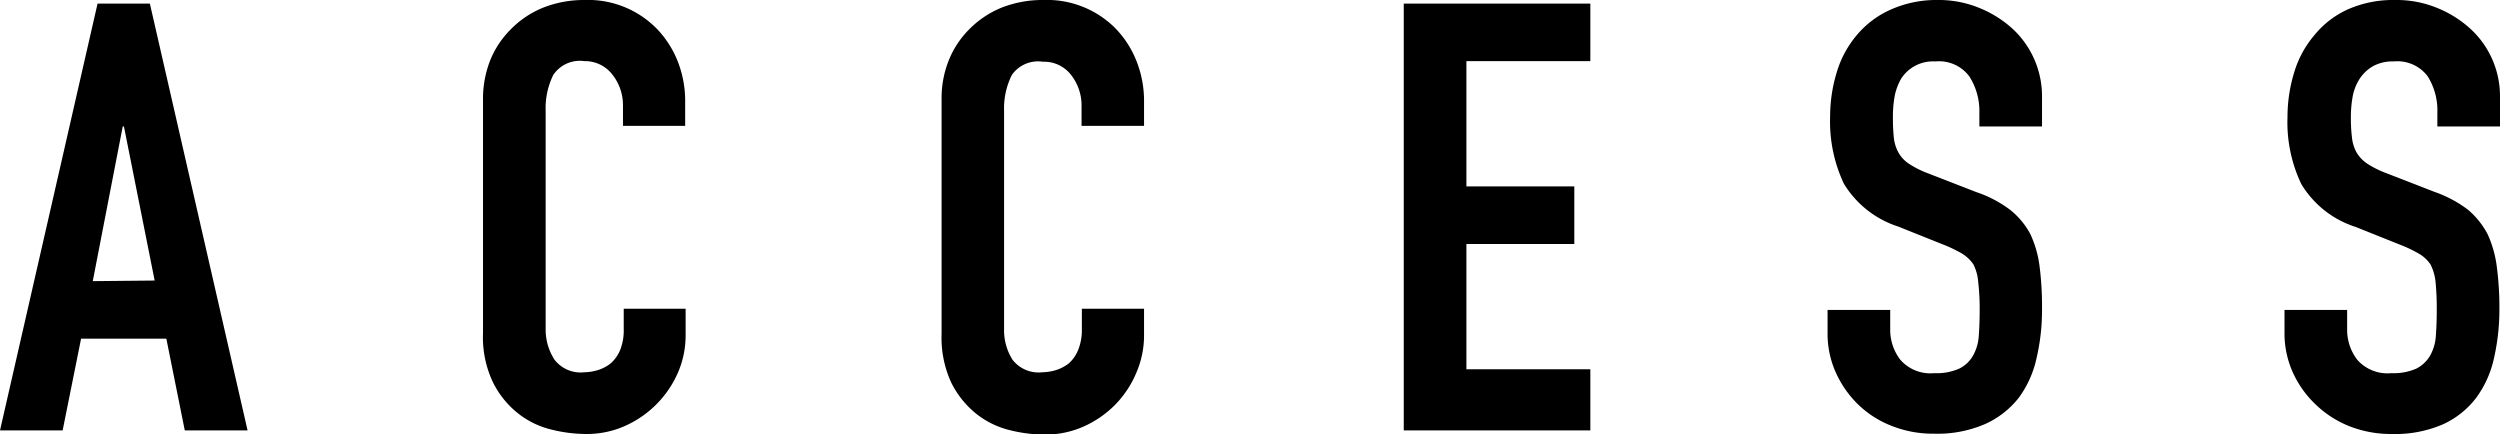
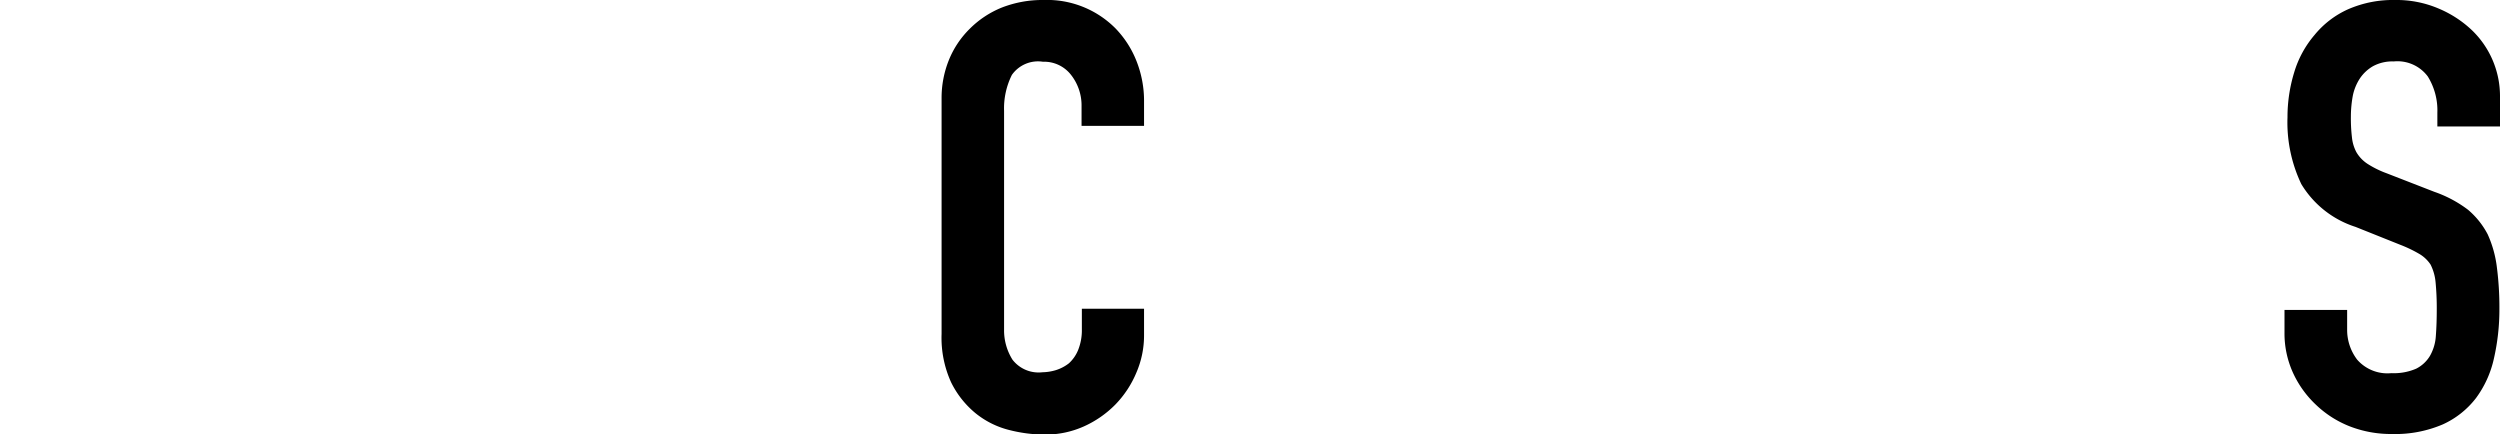
<svg xmlns="http://www.w3.org/2000/svg" viewBox="0 0 166.82 28.96">
  <g id="レイヤー_2" data-name="レイヤー 2">
    <g id="レイヤー_1-2" data-name="レイヤー 1">
-       <path d="M0,28.72,6.51.24H10l6.52,28.48H12.33L11.1,22.6H5.41L4.18,28.72Zm10.32-10L8.27,8.44H8.19l-2,10.32Z" />
-       <path d="M45.75,20.6v1.76a6.25,6.25,0,0,1-.51,2.5,6.92,6.92,0,0,1-3.53,3.56,6.27,6.27,0,0,1-2.6.54,9.68,9.68,0,0,1-2.41-.32,5.72,5.72,0,0,1-2.21-1.12,6.09,6.09,0,0,1-1.62-2.06,7,7,0,0,1-.64-3.22V6.56A7,7,0,0,1,32.72,4a6.2,6.2,0,0,1,1.4-2.08A6.31,6.31,0,0,1,36.27.5,7.41,7.41,0,0,1,39,0a6.42,6.42,0,0,1,4.79,1.88,6.63,6.63,0,0,1,1.42,2.18,7.22,7.22,0,0,1,.51,2.74V8.4H41.57V7A3.28,3.28,0,0,0,40.88,5,2.29,2.29,0,0,0,39,4.08,2.13,2.13,0,0,0,36.92,5a5,5,0,0,0-.51,2.38V22A3.68,3.68,0,0,0,37,24a2.2,2.2,0,0,0,2,.84,3.21,3.21,0,0,0,.88-.14,2.65,2.65,0,0,0,.88-.46,2.47,2.47,0,0,0,.62-.88,3.55,3.55,0,0,0,.24-1.4V20.6Z" />
      <path d="M76.34,20.6v1.76a6.25,6.25,0,0,1-.51,2.5A6.8,6.8,0,0,1,74.42,27a6.93,6.93,0,0,1-2.11,1.46,6.31,6.31,0,0,1-2.6.54,9.76,9.76,0,0,1-2.42-.32,5.79,5.79,0,0,1-2.21-1.12,6.21,6.21,0,0,1-1.62-2.06,7.18,7.18,0,0,1-.63-3.22V6.56A6.76,6.76,0,0,1,63.32,4a6.18,6.18,0,0,1,1.39-2.08A6.4,6.4,0,0,1,66.86.5,7.46,7.46,0,0,1,69.63,0a6.43,6.43,0,0,1,4.79,1.88,6.61,6.61,0,0,1,1.41,2.18,7.22,7.22,0,0,1,.51,2.74V8.4H72.17V7A3.29,3.29,0,0,0,71.47,5a2.27,2.27,0,0,0-1.88-.88A2.13,2.13,0,0,0,67.52,5,5,5,0,0,0,67,7.4V22A3.68,3.68,0,0,0,67.56,24a2.2,2.2,0,0,0,2,.84,3.28,3.28,0,0,0,.89-.14,2.75,2.75,0,0,0,.88-.46,2.46,2.46,0,0,0,.61-.88,3.54,3.54,0,0,0,.25-1.4V20.6Z" />
-       <path d="M93.67,28.72V.24h12.45V4.08H97.85v8.36h7.2v3.84h-7.2v8.36h8.27v4.08Z" />
-       <path d="M136.26,8.44h-4.18V7.52a4.29,4.29,0,0,0-.67-2.42,2.52,2.52,0,0,0-2.27-1,2.52,2.52,0,0,0-2.26,1.12,3.71,3.71,0,0,0-.45,1.18,7.7,7.7,0,0,0-.12,1.38,13.48,13.48,0,0,0,.06,1.4,2.67,2.67,0,0,0,.31,1,2.16,2.16,0,0,0,.72.76,6.42,6.42,0,0,0,1.29.64l3.19,1.24A7.89,7.89,0,0,1,134.13,14a5.17,5.17,0,0,1,1.35,1.62,7.2,7.2,0,0,1,.62,2.18,21,21,0,0,1,.16,2.78,14.12,14.12,0,0,1-.37,3.34,6.93,6.93,0,0,1-1.18,2.62,5.94,5.94,0,0,1-2.26,1.76,8,8,0,0,1-3.4.64,7.48,7.48,0,0,1-2.82-.52A6.69,6.69,0,0,1,124,27a7,7,0,0,1-1.5-2.14,6.33,6.33,0,0,1-.55-2.66V20.68h4.18V22a3.27,3.27,0,0,0,.67,2,2.66,2.66,0,0,0,2.27.9,3.73,3.73,0,0,0,1.66-.3,2.13,2.13,0,0,0,.92-.86,3.06,3.06,0,0,0,.39-1.34q.06-.78.06-1.74A15.6,15.6,0,0,0,132,18.8a3.08,3.08,0,0,0-.32-1.16,2.49,2.49,0,0,0-.76-.72,9.27,9.27,0,0,0-1.25-.6l-3-1.2a6.62,6.62,0,0,1-3.63-2.86,9.7,9.7,0,0,1-.92-4.46,10.12,10.12,0,0,1,.45-3,6.84,6.84,0,0,1,1.35-2.48,6.25,6.25,0,0,1,2.2-1.66A7.47,7.47,0,0,1,129.3,0a7.14,7.14,0,0,1,2.85.56A7.36,7.36,0,0,1,134.38,2a6.13,6.13,0,0,1,1.88,4.4Z" />
      <path d="M166.82,8.44h-4.18V7.52A4.29,4.29,0,0,0,162,5.1a2.52,2.52,0,0,0-2.27-1,2.7,2.7,0,0,0-1.39.32,2.65,2.65,0,0,0-.86.8A3.29,3.29,0,0,0,157,6.38a7.69,7.69,0,0,0-.13,1.38,10.92,10.92,0,0,0,.07,1.4,2.66,2.66,0,0,0,.3,1,2.36,2.36,0,0,0,.72.76,6.42,6.42,0,0,0,1.29.64l3.19,1.24A8.1,8.1,0,0,1,164.69,14,5.46,5.46,0,0,1,166,15.64a7.5,7.5,0,0,1,.61,2.18,20.83,20.83,0,0,1,.17,2.78,14.67,14.67,0,0,1-.37,3.34,6.94,6.94,0,0,1-1.19,2.62A5.83,5.83,0,0,1,163,28.32a8.06,8.06,0,0,1-3.4.64,7.57,7.57,0,0,1-2.83-.52A6.89,6.89,0,0,1,154.53,27,6.81,6.81,0,0,1,153,24.86a6.34,6.34,0,0,1-.56-2.66V20.68h4.18V22a3.27,3.27,0,0,0,.67,2,2.68,2.68,0,0,0,2.28.9,3.76,3.76,0,0,0,1.66-.3,2.25,2.25,0,0,0,.92-.86,3.06,3.06,0,0,0,.39-1.34q.06-.78.06-1.74a18.13,18.13,0,0,0-.08-1.84,3.27,3.27,0,0,0-.33-1.16,2.28,2.28,0,0,0-.76-.72,8.71,8.71,0,0,0-1.25-.6l-3-1.2a6.55,6.55,0,0,1-3.62-2.86,9.57,9.57,0,0,1-.92-4.46,10.12,10.12,0,0,1,.45-3,6.84,6.84,0,0,1,1.35-2.48A6.12,6.12,0,0,1,156.68.62,7.5,7.5,0,0,1,159.85,0a7.14,7.14,0,0,1,2.85.56A7.36,7.36,0,0,1,164.93,2a6.1,6.1,0,0,1,1.89,4.4Z" />
    </g>
  </g>
</svg>